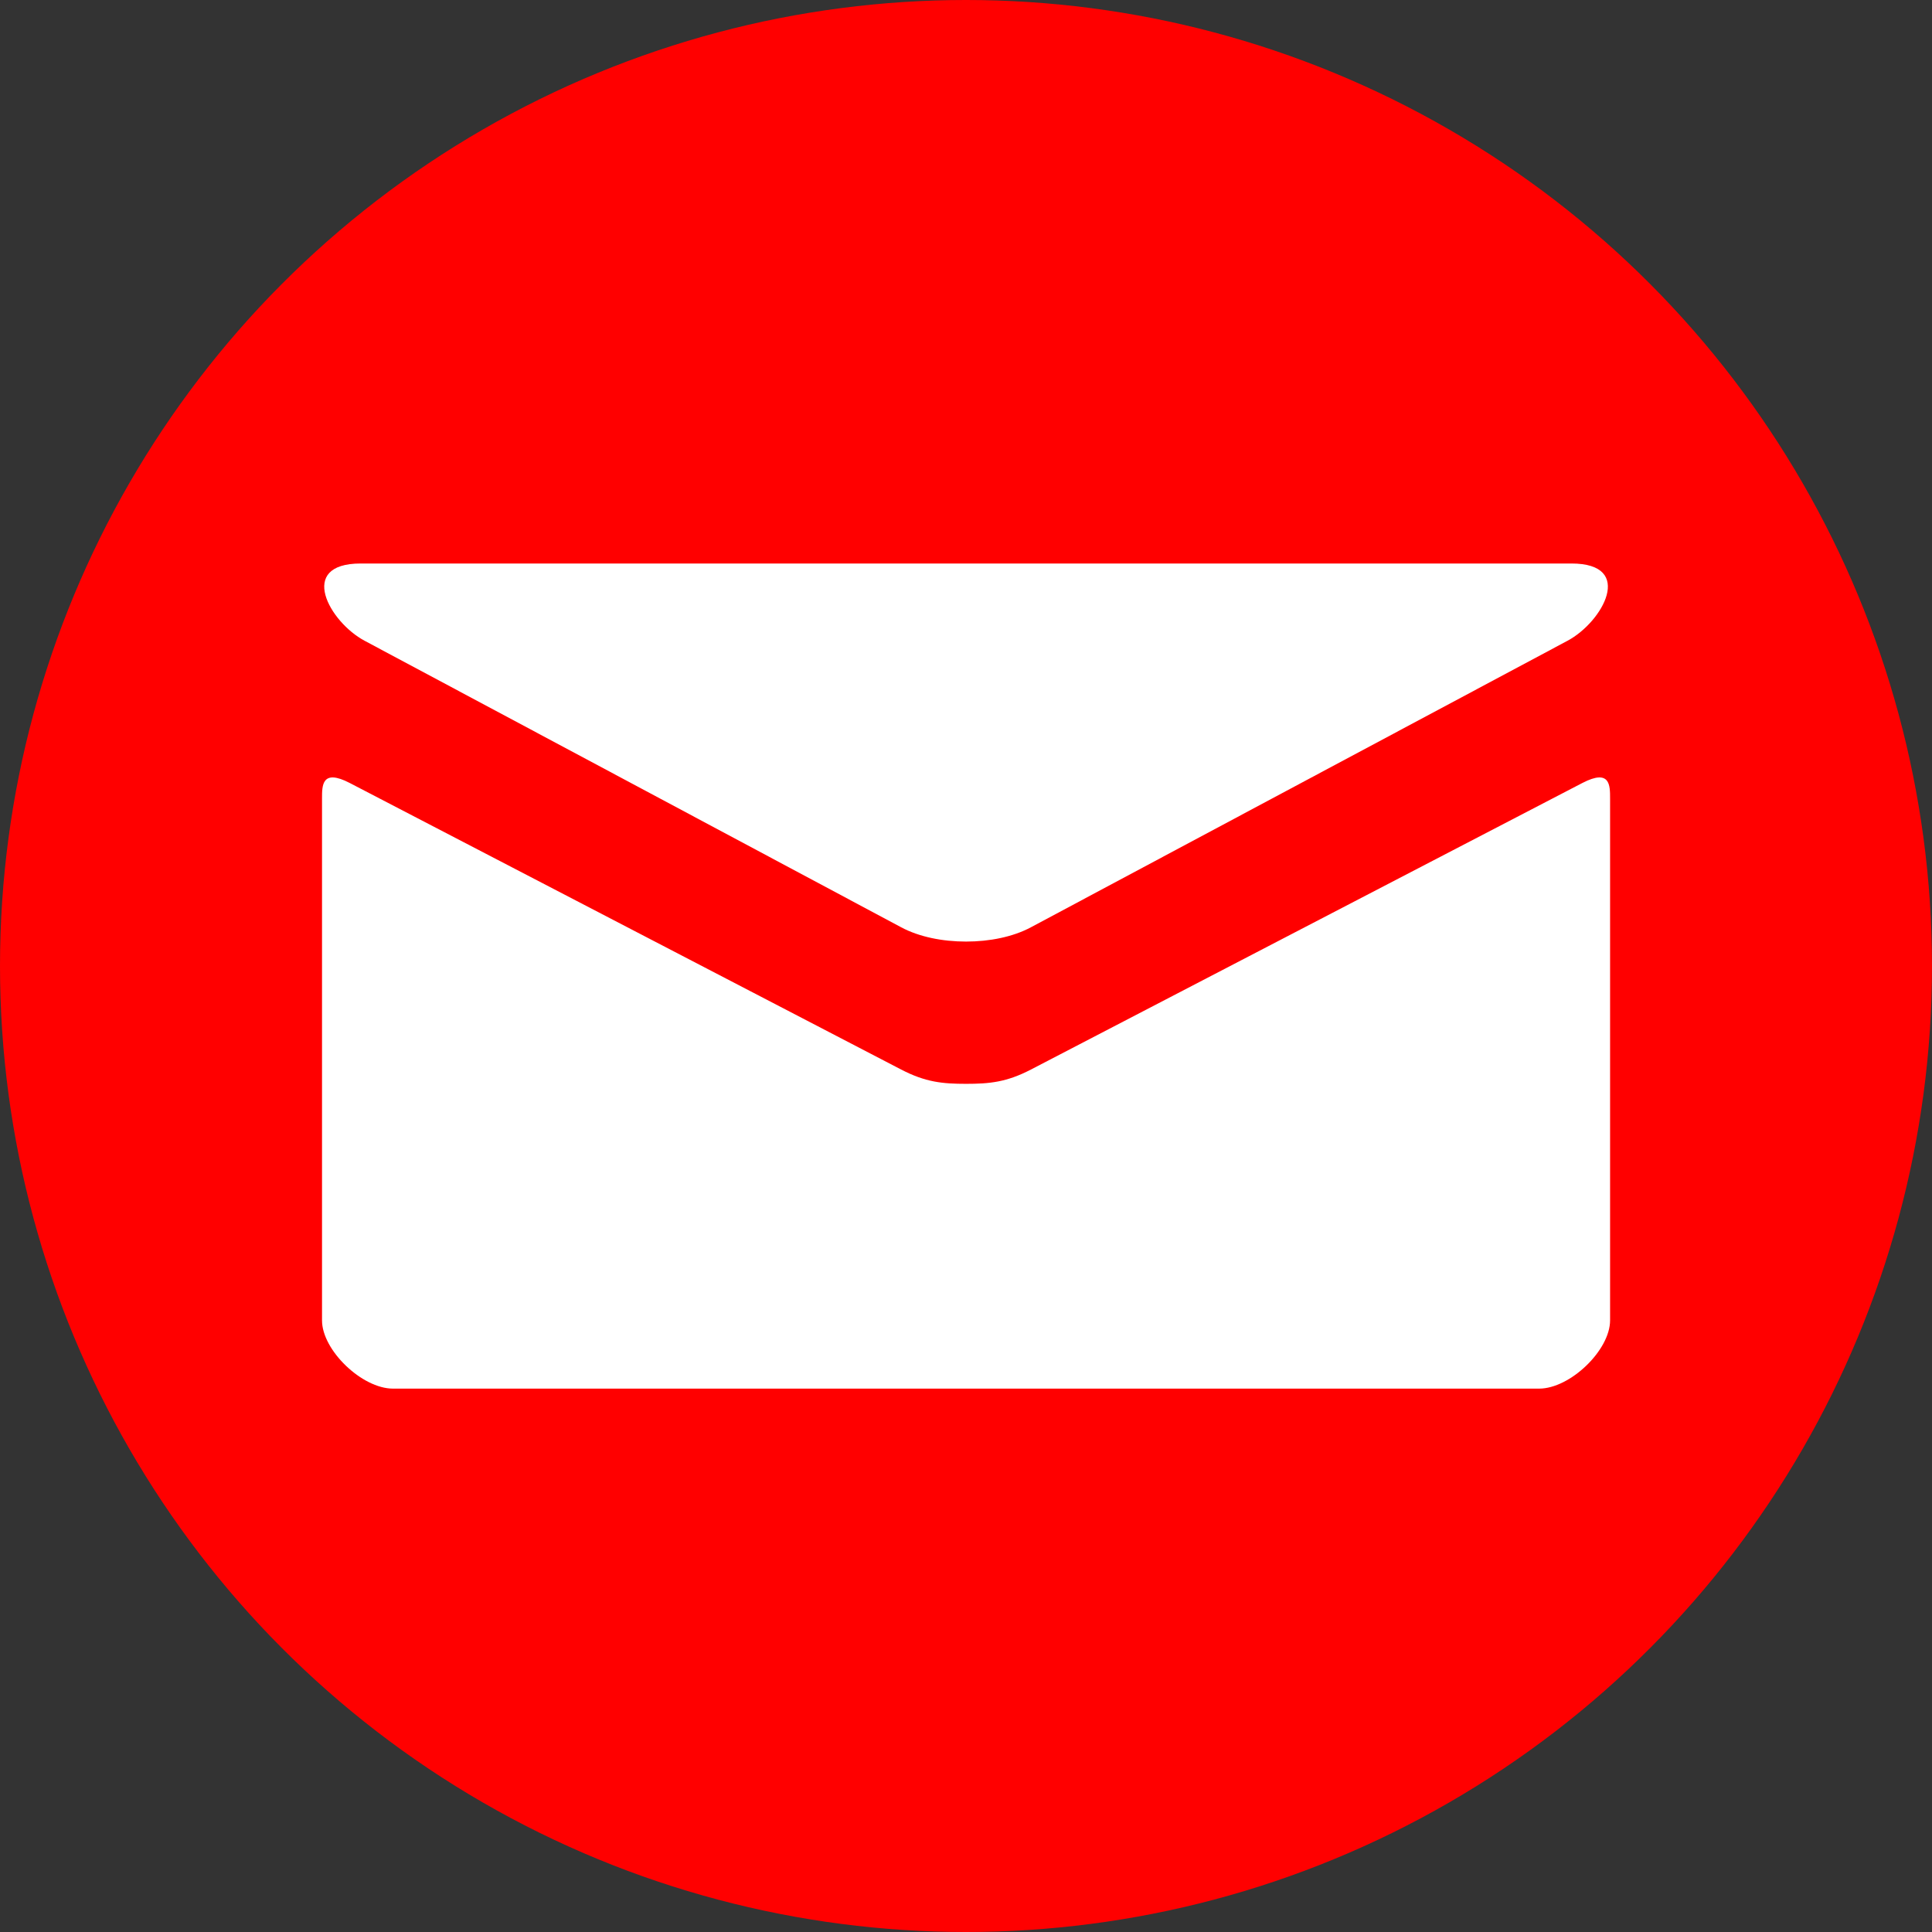
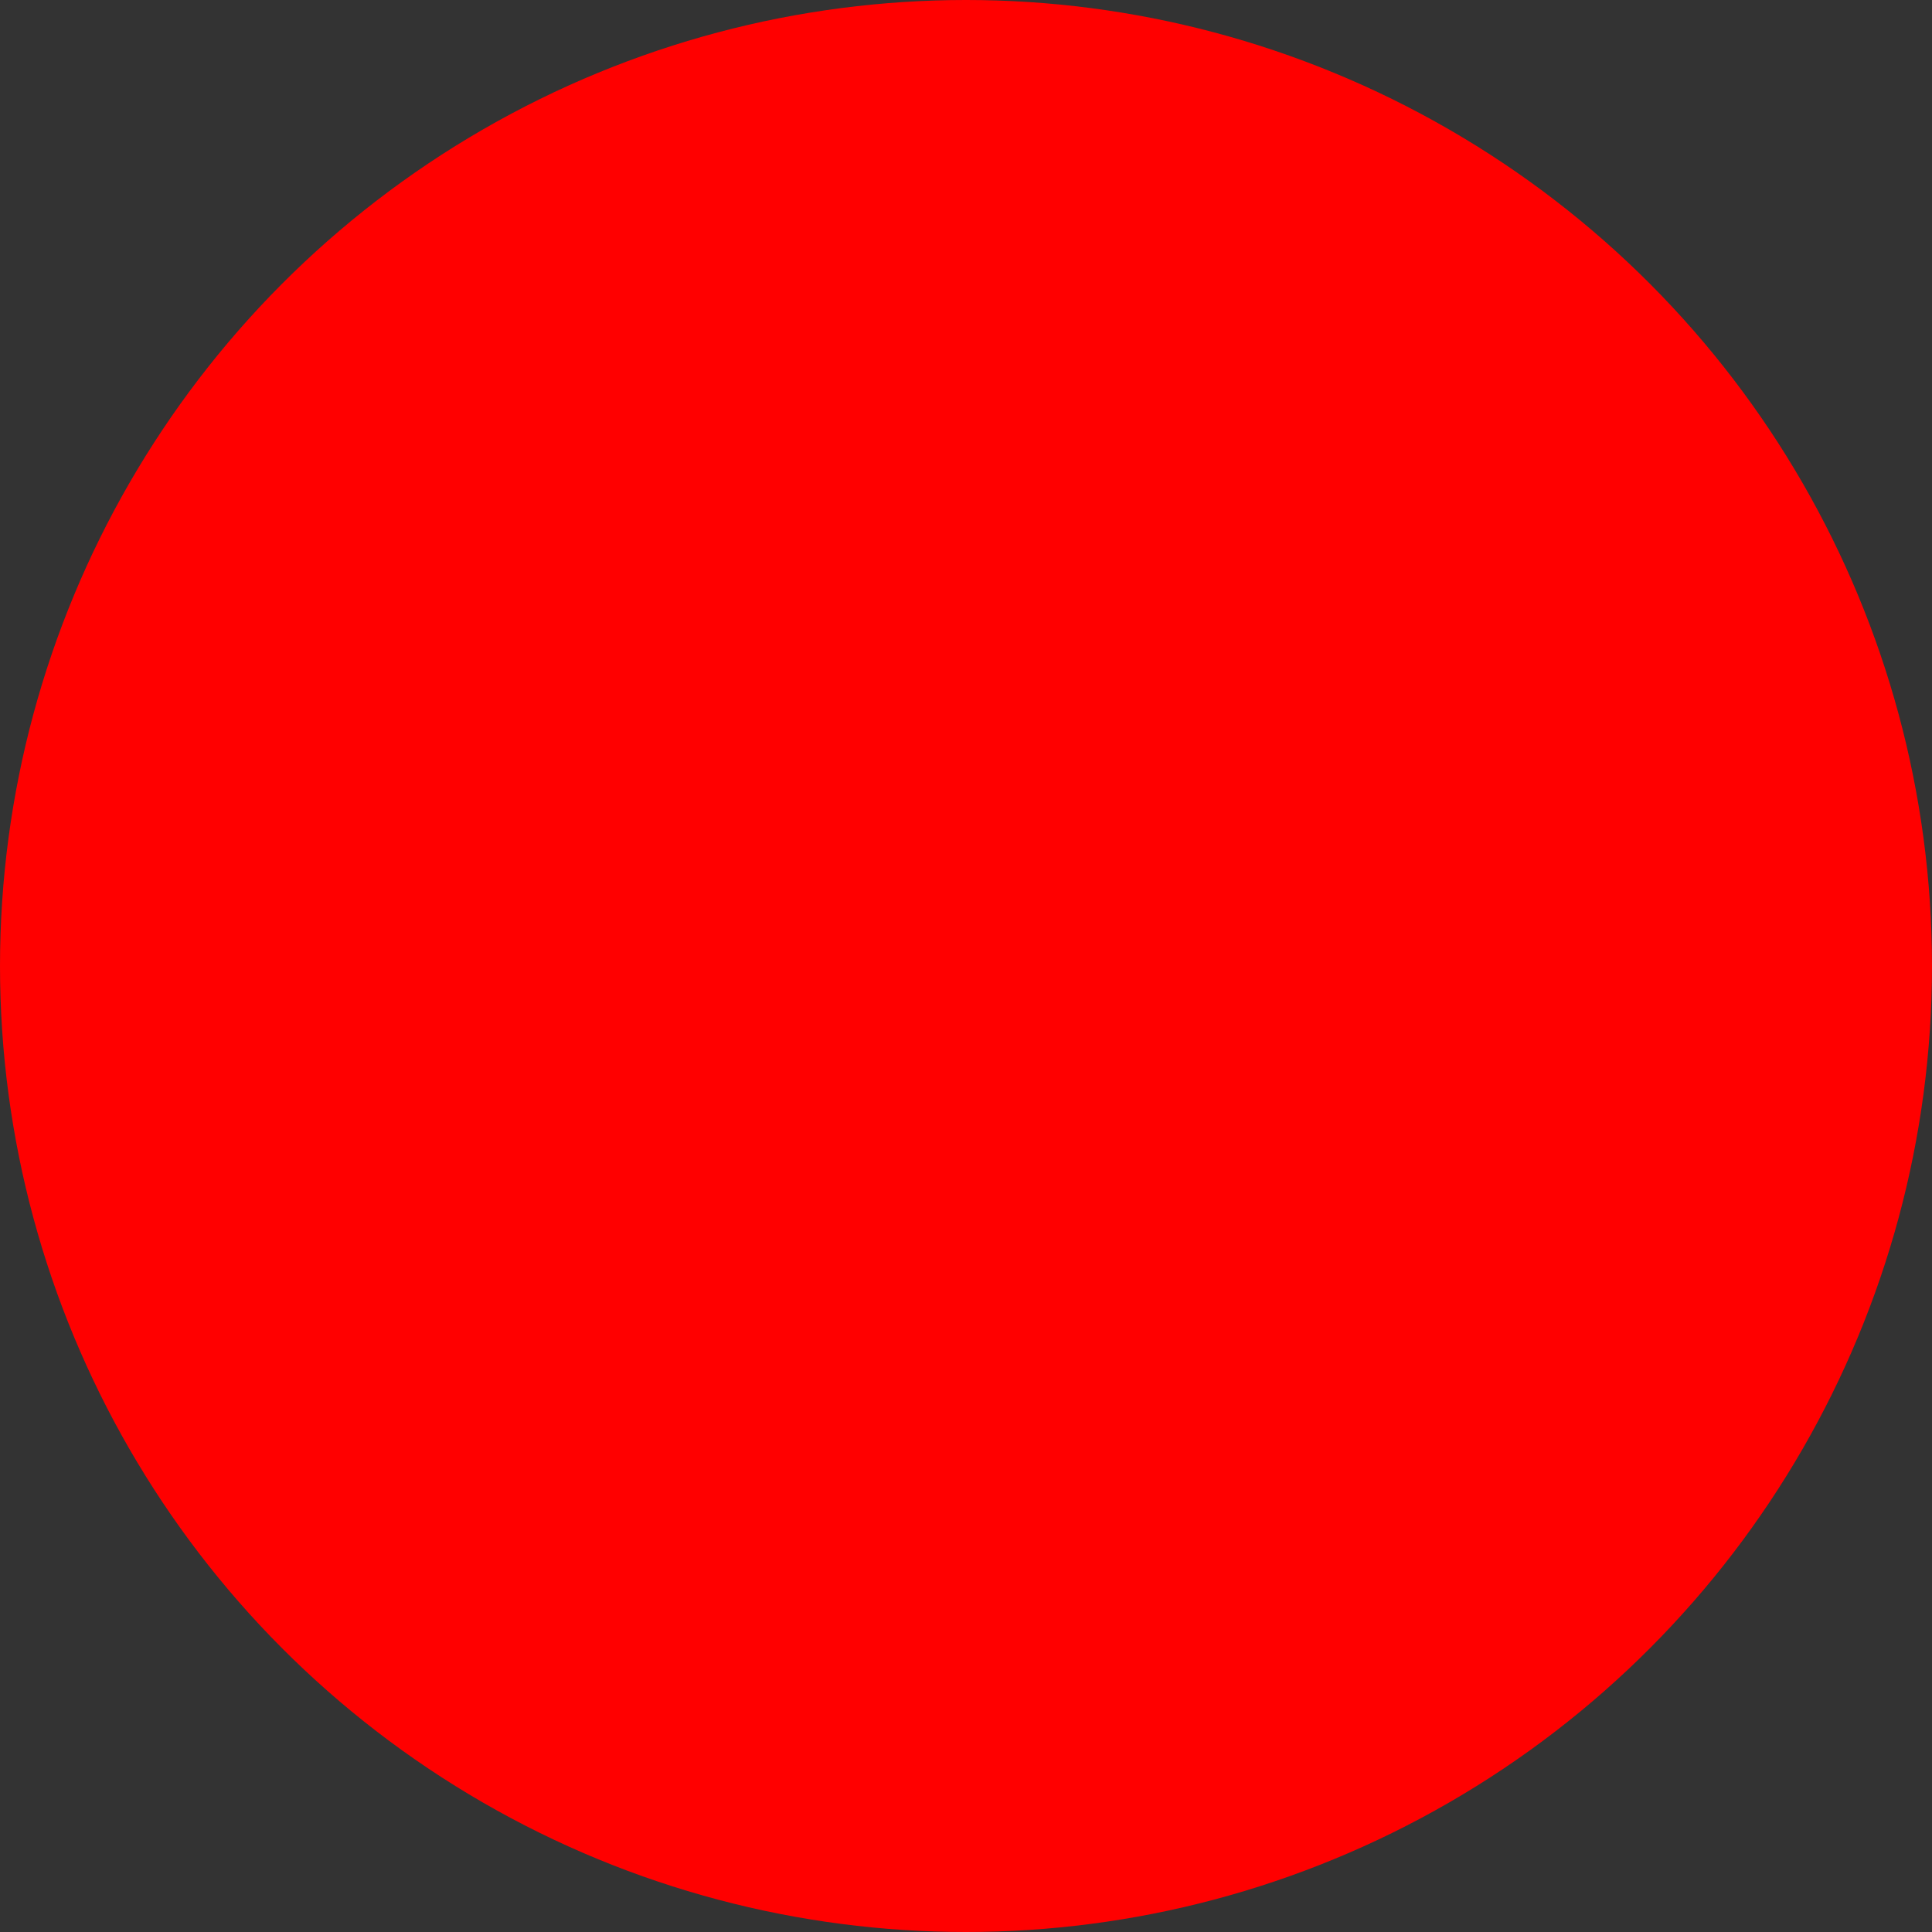
<svg xmlns="http://www.w3.org/2000/svg" preserveAspectRatio="xMidYMid" width="96" height="96" viewBox="0 0 96 96">
  <rect x="0" y="0" width="96" height="96" fill="#333333" stroke="none" />
  <defs>
    <style>

      .cls-3 {
        fill: #ff0000;
      }

      .cls-4 {
        fill: #ffffff;
      }
    </style>
  </defs>
  <g id="emailsvg">
    <circle id="circle-1" class="cls-3" cx="48" cy="48" r="48" />
-     <path d="M18.113,31.837 C19.849,32.765 43.886,45.599 44.780,46.077 C45.675,46.555 46.834,46.786 48.003,46.786 C49.171,46.786 50.330,46.555 51.225,46.077 C52.119,45.599 76.156,32.765 77.892,31.837 C79.629,30.910 81.272,28.000 78.081,28.000 C78.081,28.000 17.923,28.000 17.923,28.000 C14.735,28.000 16.376,30.910 18.113,31.837 ZM78.627,38.906 C76.655,39.929 52.433,52.520 51.225,53.146 C50.016,53.773 49.171,53.855 48.003,53.855 C46.834,53.855 45.989,53.773 44.780,53.146 C43.573,52.520 19.352,39.929 17.378,38.906 C15.990,38.187 16.001,39.030 16.001,39.682 C16.001,40.334 16.001,65.611 16.001,65.611 C16.001,67.092 17.987,69.000 19.528,69.000 C19.528,69.000 76.477,69.000 76.477,69.000 C78.018,69.000 80.004,67.092 80.004,65.611 C80.004,65.611 80.004,40.334 80.004,39.682 C80.004,39.030 80.017,38.187 78.627,38.906 Z" id="path-1" class="cls-4" fill-rule="evenodd" />
  </g>
</svg>